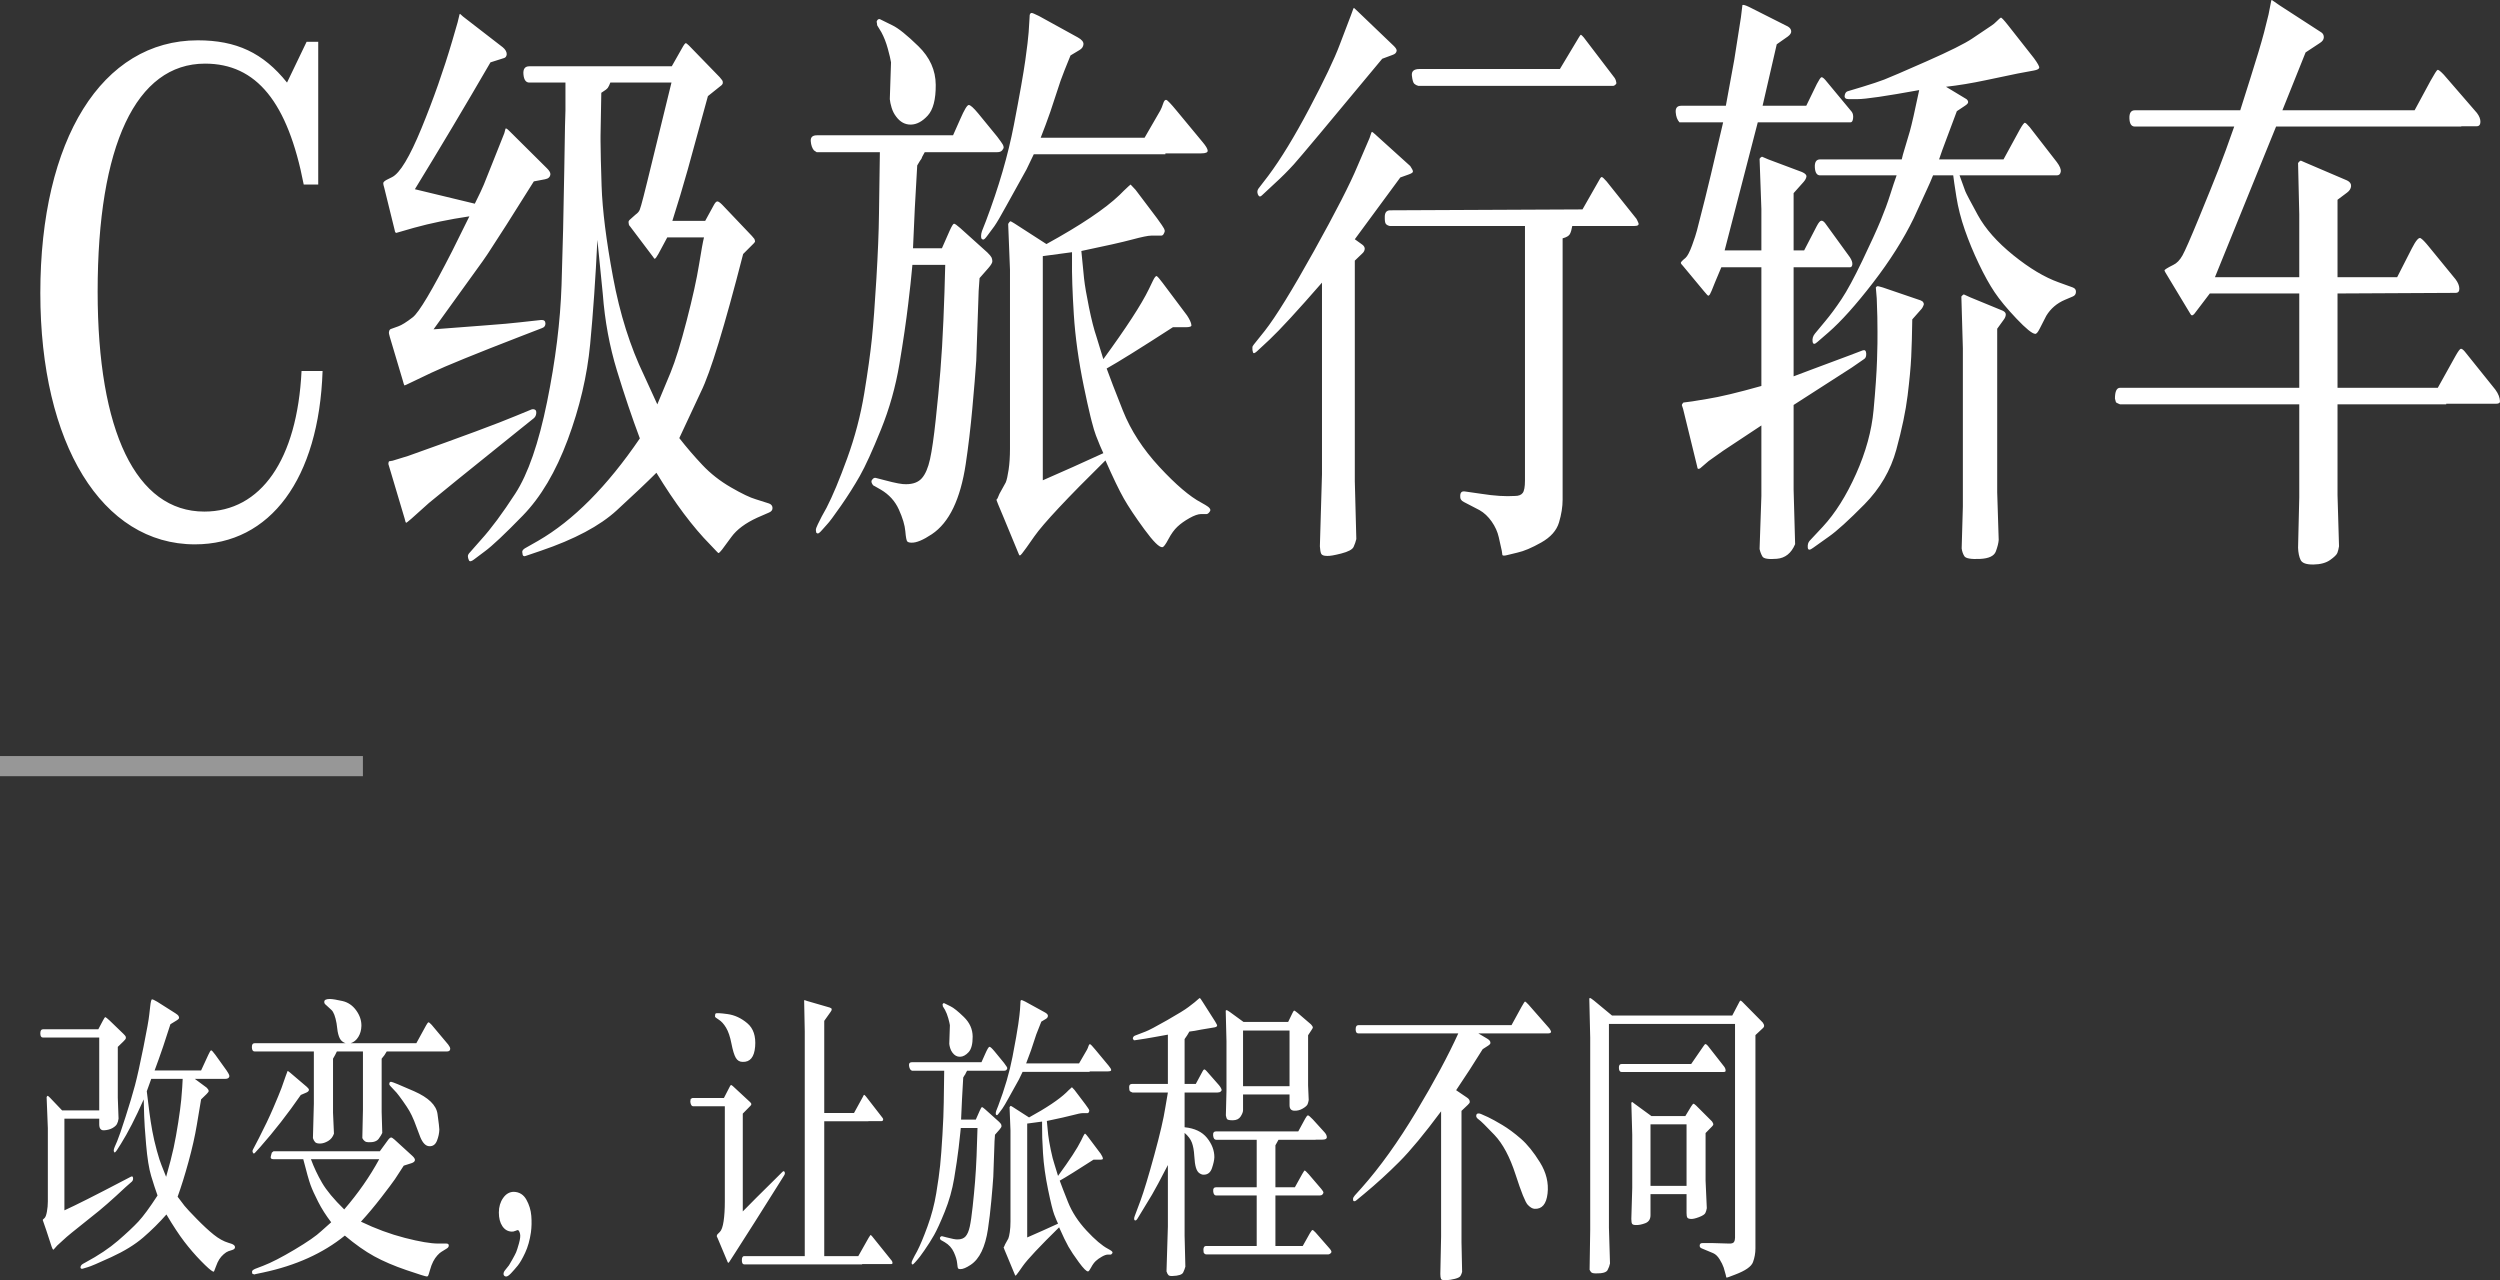
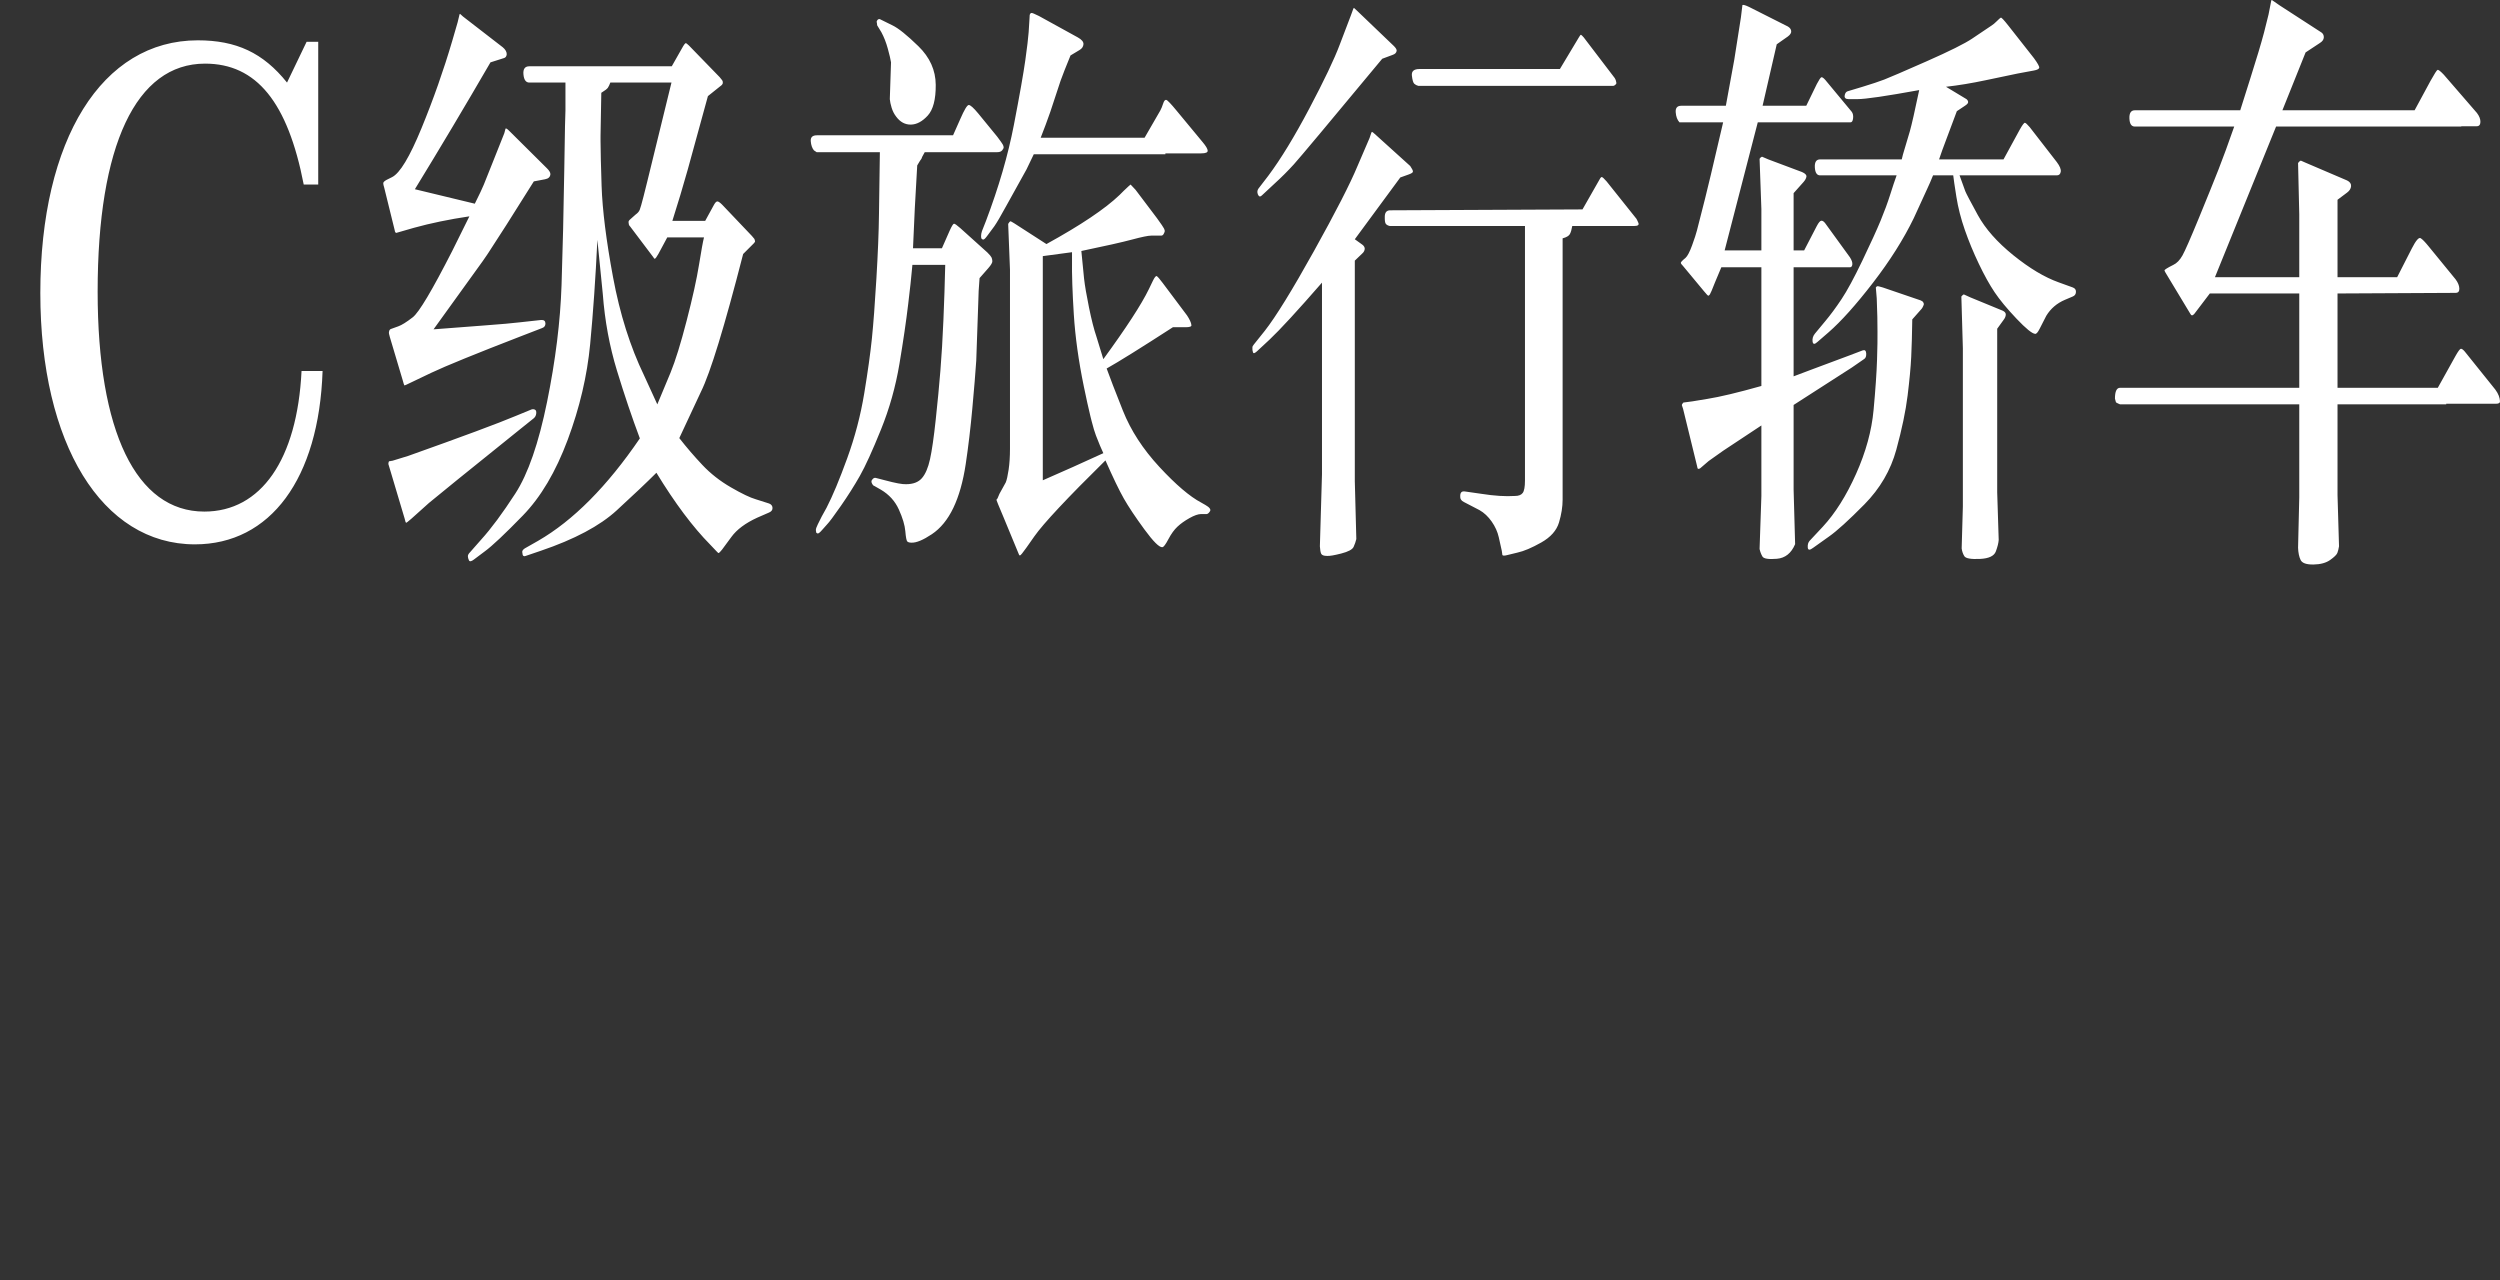
<svg xmlns="http://www.w3.org/2000/svg" width="248px" height="127px" viewBox="0 0 248 127" version="1.1">
  <rect x="0" y="0" width="248" height="127" fill="#333333" stroke="none" />
  <title>C-Class-Estate-Banner1-Copy</title>
  <g id="设计模板" stroke="none" stroke-width="1" fill="none" fill-rule="evenodd">
    <g id="pc" transform="translate(-462, -3618)">
      <g id="编辑版" transform="translate(462, 1006)">
        <g id="C-Class-Estate-Banner1-Copy" transform="translate(0, 2612)">
-           <rect id="Rectangle备份" fill="#979797" x="0" y="75" width="36" height="2" />
          <path d="M19.332,54 C26.817,54 31.64,47.497 32,36.803 L29.913,36.803 C29.481,45.618 25.882,50.749 20.267,50.749 C13.501,50.749 9.686,42.801 9.686,28.928 C9.686,14.405 13.501,6.312 20.339,6.312 C25.45,6.312 28.545,10.142 30.129,18.306 L31.568,18.306 L31.568,4.145 L30.416,4.145 L28.473,8.191 C26.098,5.228 23.434,4 19.62,4 C10.118,4 4,13.827 4,29.072 C4,44.029 10.118,54 19.332,54 Z M40.11,38.229 C40.13,38.249 40.359,38.15 40.797,37.931 L40.797,37.931 L42.799,36.974 C44.233,36.297 47.19,35.091 51.672,33.357 L51.672,33.357 L53.763,32.55 C54.002,32.471 54.117,32.311 54.107,32.072 C54.097,31.833 53.952,31.723 53.673,31.743 L53.673,31.743 L51.492,31.982 C50.835,32.062 49.705,32.162 48.102,32.281 C46.498,32.401 44.8,32.53 43.008,32.67 L43.008,32.67 L47.878,25.915 C47.983,25.768 48.121,25.569 48.29,25.317 L48.469,25.048 C49.325,23.758 50.821,21.406 52.956,17.994 L52.956,17.994 L54.062,17.785 C54.4,17.725 54.58,17.555 54.6,17.276 C54.6,17.117 54.49,16.928 54.271,16.709 L54.271,16.709 L50.507,12.972 C50.307,12.773 50.188,12.703 50.148,12.763 L50.148,12.763 L50.029,13.211 L48.863,16.141 C48.425,17.237 48.136,17.959 47.997,18.308 C47.858,18.656 47.559,19.289 47.101,20.206 L47.101,20.206 L41.156,18.771 C43.645,14.706 46.145,10.511 48.654,6.187 L48.654,6.187 L49.969,5.769 C50.148,5.729 50.248,5.599 50.268,5.38 C50.268,5.141 50.138,4.912 49.879,4.693 L49.879,4.693 L45.936,1.644 L45.637,1.375 C45.597,1.395 45.577,1.425 45.577,1.465 L45.577,1.465 L45.398,2.212 L44.86,4.065 C44.004,6.974 42.988,9.859 41.813,12.718 C40.638,15.578 39.662,17.197 38.885,17.575 L38.885,17.575 L38.347,17.844 C38.128,17.964 38.019,18.074 38.019,18.173 C38.019,18.273 38.048,18.412 38.108,18.592 L38.108,18.592 L39.154,22.836 C39.174,22.995 39.224,23.085 39.303,23.105 L39.303,23.105 L39.721,22.985 L41.066,22.597 C42.719,22.139 44.551,21.76 46.563,21.461 L46.563,21.461 L44.86,24.898 C42.868,28.804 41.564,30.996 40.946,31.474 C40.329,31.953 39.851,32.251 39.512,32.371 L39.512,32.371 L38.765,32.64 C38.666,32.68 38.606,32.779 38.586,32.939 C38.566,33.019 38.596,33.188 38.676,33.447 L38.676,33.447 L39.931,37.662 C40.03,38.02 40.09,38.21 40.11,38.229 Z M46.518,55.581 C46.588,55.73 46.752,55.705 47.011,55.506 L47.011,55.506 L48.087,54.699 C48.824,54.161 50.083,52.975 51.866,51.142 C53.649,49.309 55.132,46.803 56.317,43.625 C57.502,40.446 58.244,37.288 58.543,34.149 C58.842,31.011 59.081,27.559 59.26,23.793 L59.26,23.793 L59.798,29.173 C59.997,31.823 60.465,34.354 61.202,36.765 C61.939,39.176 62.696,41.418 63.473,43.49 C60.226,48.253 56.86,51.64 53.375,53.653 L53.375,53.653 L52.06,54.4 C51.881,54.52 51.796,54.639 51.806,54.759 C51.816,54.878 51.831,54.973 51.851,55.043 C51.871,55.112 51.901,55.147 51.941,55.147 C52,55.187 52.07,55.187 52.15,55.147 L52.15,55.147 L53.644,54.639 C56.99,53.503 59.499,52.168 61.172,50.634 C62.845,49.099 64.16,47.854 65.116,46.898 C66.948,49.907 68.731,52.288 70.464,54.041 L70.464,54.041 L71.031,54.639 C71.171,54.799 71.26,54.873 71.3,54.863 C71.34,54.853 71.449,54.739 71.629,54.52 L71.629,54.52 L72.555,53.264 C73.093,52.527 73.949,51.889 75.124,51.351 L75.124,51.351 L76.289,50.843 C76.528,50.743 76.643,50.589 76.633,50.38 C76.623,50.171 76.508,50.026 76.289,49.946 L76.289,49.946 L74.975,49.528 C74.417,49.368 73.595,48.975 72.51,48.347 C71.425,47.72 70.478,46.977 69.672,46.12 C68.865,45.264 68.103,44.377 67.386,43.46 L67.386,43.46 L69.537,38.857 C70.473,36.964 71.868,32.411 73.72,25.197 L73.72,25.197 L74.766,24.151 C74.865,24.052 74.91,23.977 74.9,23.927 C74.89,23.877 74.88,23.832 74.87,23.793 C74.86,23.753 74.845,23.718 74.825,23.688 C74.805,23.658 74.726,23.563 74.586,23.404 L74.586,23.404 L71.629,20.295 C71.41,20.076 71.25,19.972 71.151,19.982 C71.051,19.991 70.942,20.106 70.822,20.325 L70.822,20.325 L69.956,21.909 L66.699,21.909 C67.257,20.156 67.765,18.462 68.223,16.828 C68.681,15.194 69.348,12.763 70.225,9.535 L70.225,9.535 L71.42,8.578 C71.599,8.459 71.693,8.344 71.703,8.235 C71.713,8.125 71.693,8.035 71.644,7.966 C71.594,7.896 71.509,7.791 71.39,7.652 L71.39,7.652 L68.342,4.513 C68.163,4.334 68.049,4.259 67.999,4.289 C67.949,4.319 67.874,4.414 67.775,4.573 L67.775,4.573 L66.639,6.576 L52.508,6.576 C52.07,6.576 51.876,6.845 51.926,7.383 C51.975,7.921 52.17,8.19 52.508,8.19 L52.508,8.19 L56.093,8.19 L56.093,10.94 C56.073,11 56.034,13.007 55.974,16.963 C55.914,20.918 55.824,24.694 55.705,28.291 C55.585,31.888 55.107,35.744 54.271,39.858 C53.434,43.973 52.384,47.007 51.119,48.96 C49.854,50.913 48.724,52.437 47.728,53.533 L47.728,53.533 L46.623,54.789 C46.483,54.928 46.414,55.058 46.414,55.177 C46.414,55.297 46.448,55.431 46.518,55.581 Z M65.205,40.113 L63.891,37.243 C62.517,34.394 61.491,31.145 60.814,27.499 C60.136,23.852 59.758,20.833 59.678,18.442 C59.612,16.45 59.577,14.958 59.573,13.969 L59.573,13.6 L59.573,13.6 L59.574,13.436 C59.584,12.489 59.609,11.079 59.649,9.206 C60.007,8.987 60.226,8.818 60.306,8.698 C60.385,8.578 60.465,8.409 60.545,8.19 L60.545,8.19 L66.61,8.19 L64.19,18.084 L63.831,19.518 C63.652,20.216 63.527,20.649 63.458,20.818 C63.388,20.988 63.254,21.142 63.054,21.282 L63.054,21.282 L62.517,21.76 C62.397,21.86 62.342,21.954 62.352,22.044 C62.362,22.134 62.372,22.208 62.382,22.268 C62.392,22.328 62.437,22.398 62.517,22.477 L62.517,22.477 L64.817,25.526 C64.857,25.626 64.907,25.671 64.966,25.661 C65.026,25.651 65.146,25.486 65.325,25.167 L65.325,25.167 L66.191,23.553 L69.836,23.553 C69.737,23.932 69.572,24.834 69.343,26.258 C69.114,27.683 68.706,29.531 68.118,31.803 C67.531,34.075 66.998,35.793 66.52,36.959 C66.042,38.125 65.604,39.176 65.205,40.113 L65.205,40.113 Z M40.274,51.859 C40.304,51.879 40.488,51.74 40.827,51.441 L40.827,51.441 L42.56,49.887 C43.317,49.249 46.334,46.808 51.612,42.564 L51.612,42.564 L52.956,41.487 C53.096,41.368 53.175,41.208 53.195,41.009 C53.215,40.81 53.17,40.685 53.061,40.636 C52.951,40.586 52.837,40.581 52.717,40.621 L52.717,40.621 L51.194,41.248 C49.441,41.986 45.876,43.311 40.498,45.224 L40.498,45.224 L38.945,45.702 L38.586,45.762 C38.546,45.841 38.526,45.931 38.526,46.031 L38.526,46.031 L38.795,46.927 L40.14,51.441 C40.199,51.7 40.244,51.839 40.274,51.859 Z M97.531,23.763 C97.611,23.783 97.75,23.653 97.949,23.374 L97.949,23.374 L98.636,22.447 C98.875,22.109 99.284,21.411 99.861,20.355 L99.861,20.355 L101.833,16.798 C102.052,16.36 102.291,15.862 102.55,15.304 L102.55,15.304 L115.606,15.304 L115.606,15.214 L119.161,15.214 C119.599,15.214 119.813,15.124 119.803,14.945 C119.793,14.766 119.629,14.487 119.31,14.108 L119.31,14.108 L116.711,10.97 C116.153,10.292 115.815,9.938 115.695,9.909 C115.576,9.879 115.471,10.003 115.382,10.282 C115.292,10.561 115.197,10.79 115.098,10.97 L115.098,10.97 L113.544,13.66 L103.237,13.66 C103.576,12.803 103.894,11.946 104.193,11.089 L104.193,11.089 L105.209,8.011 C105.408,7.453 105.737,6.616 106.195,5.5 L106.195,5.5 L107.091,4.962 C107.33,4.822 107.46,4.633 107.479,4.394 C107.499,4.155 107.31,3.926 106.912,3.706 L106.912,3.706 L103.058,1.584 C102.62,1.365 102.371,1.265 102.311,1.285 C102.251,1.305 102.206,1.34 102.176,1.39 C102.147,1.44 102.132,1.564 102.132,1.764 L102.132,1.764 L102.042,3.198 C102.002,3.756 101.893,4.678 101.713,5.963 C101.534,7.248 101.156,9.39 100.578,12.389 C100.001,15.388 99.074,18.572 97.8,21.939 L97.8,21.939 L97.411,22.926 C97.352,23.105 97.322,23.269 97.322,23.419 C97.322,23.568 97.347,23.663 97.396,23.703 C97.446,23.743 97.491,23.763 97.531,23.763 Z M90.361,12.36 C90.938,12.35 91.496,12.051 92.034,11.463 C92.571,10.875 92.835,9.859 92.825,8.414 C92.815,6.969 92.243,5.694 91.108,4.588 C89.972,3.482 89.111,2.79 88.523,2.511 C87.936,2.232 87.582,2.057 87.463,1.988 C87.343,1.918 87.254,1.883 87.194,1.883 C87.094,1.923 87.03,1.978 87,2.047 C86.97,2.117 86.955,2.162 86.955,2.182 C86.955,2.202 86.965,2.222 86.985,2.242 L86.985,2.242 L87.015,2.511 L87.433,3.198 C87.692,3.676 87.906,4.224 88.075,4.842 C88.244,5.46 88.349,5.908 88.389,6.187 L88.389,6.187 L88.269,9.834 C88.289,10.073 88.349,10.357 88.449,10.686 C88.548,11.015 88.698,11.308 88.897,11.567 C89.295,12.105 89.783,12.37 90.361,12.36 Z M90.42,53.832 C90.898,53.852 91.571,53.573 92.437,52.995 C93.303,52.417 94.015,51.545 94.573,50.38 C95.131,49.214 95.539,47.769 95.798,46.046 C96.057,44.322 96.276,42.479 96.455,40.516 C96.635,38.553 96.764,36.974 96.844,35.778 L96.844,35.778 L97.053,29.771 C97.053,29.292 97.093,28.565 97.172,27.589 L97.172,27.589 L98.039,26.602 C98.318,26.283 98.452,26.049 98.442,25.9 C98.432,25.75 98.402,25.626 98.352,25.526 C98.303,25.427 98.168,25.267 97.949,25.048 L97.949,25.048 L95.26,22.627 C94.922,22.328 94.713,22.183 94.633,22.193 C94.553,22.203 94.414,22.428 94.215,22.866 L94.215,22.866 L93.438,24.629 L90.57,24.629 L90.749,20.654 C90.769,20.176 90.849,18.761 90.988,16.41 L90.988,16.41 L91.257,15.961 L91.406,15.752 C91.406,15.732 91.431,15.667 91.481,15.558 C91.531,15.448 91.615,15.294 91.735,15.095 L91.735,15.095 L98.935,15.095 C99.154,15.095 99.313,15.035 99.413,14.915 C99.513,14.796 99.562,14.696 99.562,14.616 C99.562,14.537 99.533,14.442 99.473,14.332 C99.413,14.223 99.234,13.969 98.935,13.57 L98.935,13.57 L97.053,11.269 C96.575,10.691 96.256,10.407 96.097,10.416 C95.937,10.427 95.659,10.89 95.26,11.807 L95.26,11.807 L94.543,13.421 L81.039,13.421 C80.601,13.421 80.397,13.615 80.427,14.004 C80.457,14.392 80.561,14.696 80.741,14.915 L80.741,14.915 L81.01,15.095 L87.283,15.095 L87.194,21.282 C87.174,22.995 87.089,25.108 86.94,27.618 C86.791,30.129 86.641,32.117 86.492,33.582 C86.342,35.046 86.088,36.864 85.73,39.036 C85.371,41.208 84.809,43.351 84.042,45.463 C83.275,47.575 82.593,49.209 81.996,50.365 L81.996,50.365 L81.517,51.232 L81.129,52.009 C80.99,52.288 80.925,52.482 80.935,52.592 C80.945,52.701 80.955,52.776 80.965,52.816 C80.975,52.856 81.02,52.891 81.099,52.92 C81.179,52.95 81.338,52.826 81.577,52.547 L81.577,52.547 L82.055,52.009 C82.254,51.81 82.708,51.202 83.415,50.185 C84.122,49.169 84.749,48.178 85.297,47.211 C85.844,46.245 86.542,44.716 87.388,42.623 C88.235,40.531 88.847,38.354 89.225,36.092 C89.604,33.831 89.893,31.858 90.092,30.174 C90.291,28.49 90.401,27.499 90.42,27.2 C90.44,26.901 90.47,26.592 90.51,26.273 L90.51,26.273 L93.767,26.273 C93.727,28.047 93.667,29.87 93.587,31.743 C93.508,33.616 93.408,35.29 93.288,36.765 C93.169,38.239 93.015,39.858 92.825,41.622 C92.636,43.385 92.447,44.696 92.258,45.553 C92.069,46.409 91.8,47.037 91.451,47.436 C91.103,47.834 90.58,48.033 89.883,48.033 C89.524,48.053 88.827,47.924 87.791,47.645 L87.791,47.645 L86.865,47.406 C86.766,47.386 86.671,47.421 86.581,47.51 C86.492,47.6 86.447,47.685 86.447,47.764 C86.447,47.844 86.477,47.934 86.537,48.033 C86.596,48.133 86.666,48.193 86.746,48.213 L86.746,48.213 L87.373,48.571 C88.19,49.05 88.787,49.707 89.166,50.544 C89.544,51.381 89.758,52.098 89.808,52.696 C89.858,53.294 89.923,53.633 90.002,53.713 C90.082,53.792 90.221,53.832 90.42,53.832 Z M101.176,55.103 C101.235,55.112 101.455,54.848 101.833,54.31 L101.833,54.31 L102.61,53.204 C103.506,51.929 105.856,49.418 109.66,45.672 C110.417,47.386 111.025,48.646 111.483,49.453 C111.941,50.26 112.618,51.276 113.514,52.502 C114.411,53.727 115.008,54.32 115.307,54.28 C115.426,54.28 115.626,54.016 115.904,53.488 C116.183,52.96 116.482,52.547 116.801,52.248 C117.119,51.949 117.518,51.665 117.996,51.396 C118.474,51.127 118.862,50.993 119.161,50.993 L119.161,50.993 L119.699,50.993 C119.798,50.993 119.908,50.903 120.027,50.724 C120.147,50.544 119.997,50.335 119.579,50.096 L119.579,50.096 L119.161,49.857 C118.026,49.259 116.641,48.078 115.008,46.315 C113.375,44.551 112.17,42.693 111.393,40.74 C110.616,38.787 110.079,37.393 109.78,36.556 C110.955,35.898 113.146,34.533 116.352,32.461 L116.352,32.461 L117.607,32.461 C118.006,32.461 118.2,32.396 118.19,32.266 C118.18,32.137 118.135,31.987 118.055,31.818 C117.976,31.649 117.876,31.474 117.757,31.295 L117.757,31.295 L115.337,28.067 C115.038,27.668 114.844,27.444 114.754,27.394 C114.665,27.344 114.53,27.509 114.351,27.887 L114.351,27.887 L113.962,28.694 C113.226,30.209 111.722,32.52 109.451,35.629 L109.451,35.629 L108.764,33.387 C108.525,32.69 108.281,31.733 108.032,30.518 C107.783,29.302 107.619,28.341 107.539,27.633 C107.46,26.926 107.37,26.014 107.27,24.898 C109.66,24.4 111.338,24.022 112.304,23.763 C113.27,23.504 113.903,23.374 114.201,23.374 L114.201,23.374 L115.187,23.374 C115.287,23.374 115.367,23.324 115.426,23.225 C115.486,23.125 115.526,23.025 115.546,22.926 C115.546,22.866 115.521,22.781 115.471,22.672 C115.421,22.562 115.187,22.218 114.769,21.64 L114.769,21.64 L112.648,18.831 L112.17,18.323 L112.17,18.323 L112.155,18.307 C112.145,18.298 111.921,18.502 111.483,18.92 L111.483,18.92 L111.064,19.339 C109.63,20.714 107.211,22.338 103.805,24.211 L103.805,24.211 L100.608,22.149 C100.389,22.009 100.259,21.944 100.22,21.954 C100.18,21.964 100.11,22.049 100.011,22.208 L100.011,22.208 L100.19,26.752 L100.19,44.506 C100.19,45.303 100.145,46.001 100.055,46.599 C99.966,47.196 99.871,47.615 99.772,47.854 L99.772,47.854 L99.144,48.99 C99.005,49.368 98.905,49.558 98.845,49.558 C98.825,49.578 99.074,50.195 99.592,51.411 L99.592,51.411 L101.026,54.878 C101.066,55.018 101.116,55.092 101.176,55.103 Z M103.446,47.645 L103.446,25.407 L106.344,25.018 L106.344,25.855 C106.324,27.21 106.384,28.993 106.523,31.205 C106.663,33.417 106.991,35.783 107.509,38.304 C107.756,39.505 107.977,40.504 108.171,41.302 L108.285,41.757 C108.451,42.403 108.595,42.886 108.719,43.206 C109.008,43.953 109.252,44.536 109.451,44.955 C107.42,45.891 105.418,46.788 103.446,47.645 L103.446,47.645 Z M124.867,19.429 C124.947,19.528 125.056,19.508 125.196,19.369 L125.196,19.369 L126.48,18.173 C127.138,17.575 127.76,16.953 128.348,16.305 C128.935,15.657 131.858,12.165 137.116,5.829 L137.116,5.829 L138.162,5.44 C138.401,5.36 138.53,5.221 138.55,5.022 C138.55,4.902 138.46,4.753 138.281,4.573 L138.281,4.573 L134.786,1.225 L134.308,0.777 C134.288,0.797 134.268,0.827 134.248,0.867 L134.248,0.867 L134.009,1.524 L132.904,4.424 C132.366,5.858 131.36,7.971 129.886,10.76 C128.412,13.55 127.058,15.772 125.823,17.426 L125.823,17.426 L124.837,18.711 C124.757,18.831 124.723,18.955 124.733,19.085 C124.743,19.214 124.787,19.329 124.867,19.429 Z M160.031,8.519 C160.09,8.519 160.16,8.484 160.24,8.414 C160.319,8.344 160.354,8.28 160.344,8.22 C160.334,8.16 160.319,8.09 160.3,8.011 C160.28,7.931 160.24,7.841 160.18,7.742 L160.18,7.742 L157.103,3.706 C156.963,3.547 156.874,3.462 156.834,3.452 C156.794,3.442 156.724,3.527 156.625,3.706 L156.625,3.706 L154.743,6.845 L140.821,6.845 C140.263,6.845 140.009,7.064 140.059,7.502 C140.109,7.941 140.188,8.21 140.298,8.309 C140.407,8.409 140.542,8.479 140.701,8.519 L140.701,8.519 L160.031,8.519 Z M131.649,55.147 C131.888,55.167 132.356,55.087 133.053,54.908 C133.75,54.729 134.158,54.51 134.278,54.251 C134.397,53.991 134.487,53.732 134.547,53.473 L134.547,53.473 L134.397,47.734 L134.397,25.855 L135.144,25.138 C135.284,25.018 135.363,24.869 135.383,24.689 C135.383,24.53 135.304,24.39 135.144,24.271 L135.144,24.271 L134.397,23.733 L138.909,17.605 L139.745,17.306 C140.024,17.207 140.163,17.112 140.163,17.022 C140.163,16.933 140.129,16.838 140.059,16.738 C139.989,16.639 139.934,16.549 139.894,16.469 L139.894,16.469 L136.489,13.391 C136.25,13.172 136.12,13.067 136.1,13.077 C136.08,13.087 136.06,13.112 136.041,13.152 L136.041,13.152 L135.861,13.69 L134.666,16.469 C133.949,18.203 132.51,21.013 130.349,24.898 C128.188,28.784 126.56,31.424 125.465,32.819 L125.465,32.819 L124.389,34.164 C124.289,34.284 124.24,34.379 124.24,34.448 L124.24,34.448 L124.24,34.658 C124.24,34.727 124.26,34.827 124.299,34.956 C124.339,35.086 124.469,35.051 124.688,34.852 L124.688,34.852 L125.943,33.686 C126.978,32.71 128.711,30.827 131.141,28.037 L131.141,28.037 L131.141,47.047 L130.932,54.191 C130.952,54.549 130.997,54.799 131.066,54.938 C131.136,55.077 131.33,55.147 131.649,55.147 Z M149.036,55.058 C149.076,55.137 149.246,55.137 149.544,55.058 L149.544,55.058 L150.53,54.818 C151.168,54.679 151.954,54.345 152.89,53.817 C153.826,53.289 154.414,52.627 154.653,51.829 C154.892,51.032 155.012,50.275 155.012,49.558 L155.012,49.558 L155.012,23.643 C155.39,23.543 155.629,23.404 155.729,23.225 C155.828,23.045 155.908,22.776 155.968,22.418 L155.968,22.418 L162.122,22.418 C162.48,22.418 162.615,22.313 162.525,22.104 C162.436,21.895 162.371,21.76 162.331,21.7 L162.331,21.7 L159.373,17.994 C159.114,17.695 158.95,17.55 158.88,17.56 C158.811,17.57 158.706,17.715 158.567,17.994 L158.567,17.994 L156.983,20.774 L137.863,20.863 C137.544,20.883 137.38,21.087 137.37,21.476 C137.36,21.865 137.395,22.109 137.475,22.208 C137.554,22.308 137.684,22.378 137.863,22.418 L137.863,22.418 L151.277,22.418 L151.277,47.675 C151.277,48.292 151.202,48.701 151.053,48.9 C150.904,49.099 150.65,49.199 150.291,49.199 C149.335,49.259 148.23,49.189 146.975,48.99 L146.975,48.99 L145.302,48.751 C145.003,48.711 144.854,48.86 144.854,49.199 C144.834,49.478 144.953,49.677 145.212,49.797 L145.212,49.797 L146.766,50.604 C147.224,50.863 147.627,51.242 147.976,51.74 C148.324,52.238 148.558,52.756 148.678,53.294 L148.678,53.294 L148.977,54.639 L149.036,55.058 Z M174.834,55.207 C174.964,55.426 175.442,55.501 176.268,55.431 C177.095,55.361 177.697,54.878 178.076,53.982 L178.076,53.982 L177.926,48.571 L177.926,40.172 C181.571,37.841 183.493,36.605 183.692,36.466 L183.692,36.466 L184.947,35.599 C185.086,35.499 185.146,35.315 185.126,35.046 C185.106,34.777 184.987,34.682 184.768,34.762 L184.768,34.762 L183.513,35.24 L179.749,36.645 C179.33,36.805 178.723,37.034 177.926,37.333 L177.926,37.333 L177.926,26.513 L183.513,26.513 C183.652,26.513 183.732,26.418 183.752,26.229 C183.772,26.039 183.692,25.805 183.513,25.526 L183.513,25.526 L181.063,22.149 C180.924,21.969 180.794,21.885 180.675,21.895 C180.555,21.904 180.406,22.079 180.227,22.418 L180.227,22.418 L178.972,24.839 L177.926,24.839 L177.926,19.16 L178.912,18.054 C179.071,17.874 179.166,17.7 179.196,17.531 C179.226,17.361 179.081,17.207 178.763,17.067 L178.763,17.067 L175.417,15.812 L174.789,15.543 C174.69,15.583 174.61,15.652 174.55,15.752 L174.55,15.752 L174.729,20.744 L174.729,24.839 L171.085,24.839 L174.371,12.135 L183.573,12.135 C183.712,12.135 183.797,12.001 183.827,11.732 C183.856,11.463 183.812,11.249 183.692,11.089 L183.692,11.089 L181.063,7.921 C180.884,7.722 180.754,7.637 180.675,7.667 C180.595,7.697 180.446,7.921 180.227,8.339 L180.227,8.339 L179.181,10.491 L174.849,10.491 L176.253,4.394 L177.359,3.617 C177.598,3.437 177.707,3.258 177.687,3.079 C177.667,2.899 177.558,2.75 177.359,2.63 L177.359,2.63 L173.505,0.687 C173.126,0.508 172.907,0.448 172.847,0.508 L172.847,0.508 L172.698,1.734 L172.041,5.918 L171.204,10.491 L166.783,10.491 C166.384,10.491 166.2,10.706 166.23,11.134 C166.26,11.562 166.384,11.896 166.603,12.135 L166.603,12.135 L170.935,12.135 C169.92,16.499 169.322,19.02 169.143,19.698 L169.143,19.698 L168.336,22.866 C168.256,23.185 168.097,23.673 167.858,24.331 C167.619,24.988 167.4,25.407 167.201,25.586 C166.882,25.845 166.728,26.009 166.738,26.079 C166.748,26.149 166.822,26.253 166.962,26.393 L166.962,26.393 L169.023,28.874 C169.282,29.193 169.432,29.347 169.471,29.337 C169.511,29.327 169.561,29.282 169.621,29.203 C169.681,29.123 169.85,28.724 170.129,28.007 L170.129,28.007 L170.756,26.513 L174.729,26.513 L174.729,38.289 C172.399,38.947 170.607,39.375 169.352,39.574 L169.352,39.574 L167.888,39.814 L166.992,39.933 C166.892,40.033 166.842,40.122 166.842,40.202 L166.842,40.202 L166.962,40.561 L168.336,46.18 L168.396,46.449 C168.416,46.489 168.446,46.509 168.485,46.509 C168.505,46.529 168.565,46.509 168.665,46.449 L168.665,46.449 L169.501,45.732 L170.935,44.716 C172.987,43.361 174.251,42.524 174.729,42.205 L174.729,42.205 L174.729,49.199 L174.55,54.46 C174.61,54.739 174.705,54.988 174.834,55.207 Z M179.808,33.88 C179.848,34.169 180.008,34.184 180.286,33.925 L180.286,33.925 L181.392,32.969 C182.647,31.873 184.115,30.234 185.798,28.052 C187.481,25.87 188.831,23.733 189.847,21.64 L189.847,21.64 L191.161,18.771 C191.36,18.353 191.559,17.894 191.759,17.396 L191.759,17.396 L193.76,17.396 C193.8,17.755 193.905,18.467 194.074,19.533 C194.243,20.599 194.522,21.69 194.91,22.806 C195.299,23.922 195.762,25.043 196.3,26.169 C196.837,27.295 197.36,28.236 197.868,28.993 C198.376,29.751 199.098,30.622 200.034,31.609 C200.97,32.595 201.588,33.098 201.886,33.118 C202.006,33.138 202.155,32.969 202.335,32.61 L202.335,32.61 L202.992,31.325 C203.43,30.607 204.047,30.079 204.844,29.741 L204.844,29.741 L205.621,29.412 C205.82,29.332 205.925,29.183 205.935,28.964 C205.945,28.744 205.84,28.595 205.621,28.515 L205.621,28.515 L204.217,28.007 C202.823,27.509 201.324,26.612 199.72,25.317 C198.117,24.022 196.942,22.692 196.195,21.327 C195.448,19.962 195.035,19.175 194.955,18.965 C194.876,18.756 194.686,18.233 194.388,17.396 L194.388,17.396 L204.037,17.396 C204.257,17.396 204.386,17.276 204.426,17.037 C204.466,16.798 204.336,16.479 204.037,16.081 L204.037,16.081 L201.349,12.614 C201.11,12.335 200.95,12.19 200.871,12.18 C200.791,12.17 200.622,12.394 200.363,12.853 L200.363,12.853 L198.749,15.812 L192.356,15.812 C192.555,15.214 192.779,14.591 193.028,13.944 C193.277,13.296 193.641,12.325 194.119,11.029 L194.119,11.029 L194.925,10.491 C195.145,10.352 195.249,10.227 195.239,10.118 C195.229,10.008 195.174,9.914 195.075,9.834 L195.075,9.834 L193.043,8.608 C194.278,8.469 195.578,8.255 196.942,7.966 C198.306,7.677 199.377,7.453 200.154,7.293 L200.154,7.293 L201.767,6.994 C202.086,6.935 202.26,6.845 202.29,6.725 C202.32,6.606 202.145,6.287 201.767,5.769 L201.767,5.769 L199.228,2.541 C198.789,1.983 198.54,1.719 198.481,1.749 C198.421,1.778 198.291,1.893 198.092,2.092 C197.893,2.292 197.714,2.441 197.554,2.541 L197.554,2.541 L195.642,3.826 C194.905,4.324 193.397,5.076 191.116,6.083 C188.836,7.089 187.437,7.692 186.919,7.891 C186.401,8.09 185.684,8.329 184.768,8.608 L184.768,8.608 L183.274,9.057 C183.115,9.116 183.02,9.261 182.99,9.49 C182.96,9.719 183.095,9.834 183.393,9.834 L183.393,9.834 L184.26,9.834 C185.056,9.834 187.098,9.535 190.384,8.937 C189.946,11.029 189.637,12.389 189.458,13.017 C189.279,13.645 189.115,14.198 188.965,14.676 C188.816,15.154 188.711,15.533 188.652,15.812 L188.652,15.812 L180.555,15.812 C180.177,15.812 180.003,16.076 180.032,16.604 C180.062,17.132 180.237,17.396 180.555,17.396 L180.555,17.396 L188.144,17.396 C187.964,17.894 187.75,18.537 187.501,19.324 C187.252,20.111 186.939,20.963 186.56,21.88 C186.182,22.796 185.579,24.116 184.753,25.84 C183.926,27.564 183.234,28.844 182.676,29.681 C182.119,30.518 181.581,31.245 181.063,31.863 L181.063,31.863 L180.047,33.088 C179.848,33.327 179.769,33.591 179.808,33.88 Z M179.33,54.31 C179.35,54.589 179.53,54.599 179.868,54.34 L179.868,54.34 L181.422,53.234 C182.218,52.676 183.393,51.61 184.947,50.036 C186.5,48.462 187.556,46.653 188.114,44.611 C188.671,42.568 189.045,40.78 189.234,39.246 C189.423,37.711 189.543,36.431 189.593,35.405 C189.642,34.379 189.677,33.138 189.697,31.684 L189.697,31.684 L190.623,30.637 C190.663,30.598 190.713,30.513 190.773,30.383 C190.832,30.254 190.857,30.174 190.847,30.144 C190.837,30.114 190.818,30.064 190.788,29.995 C190.758,29.925 190.673,29.86 190.534,29.8 L190.534,29.8 L186.769,28.515 C186.451,28.416 186.266,28.376 186.217,28.396 C186.167,28.416 186.122,28.455 186.082,28.515 L186.082,28.515 L186.172,29.591 L186.232,31.444 C186.232,31.823 186.237,32.311 186.247,32.909 C186.256,33.507 186.242,34.438 186.202,35.704 C186.162,36.969 186.047,38.628 185.858,40.68 C185.669,42.733 185.091,44.84 184.125,47.002 C183.159,49.164 182.059,50.913 180.824,52.248 L180.824,52.248 L179.51,53.653 C179.37,53.812 179.31,54.031 179.33,54.31 Z M194.866,55.177 C195.005,55.396 195.518,55.486 196.404,55.446 C197.291,55.406 197.818,55.157 197.988,54.699 C198.157,54.241 198.252,53.862 198.271,53.563 L198.271,53.563 L198.122,48.84 L198.122,32.61 L198.749,31.743 C198.889,31.564 198.964,31.39 198.974,31.22 C198.984,31.051 198.879,30.916 198.66,30.817 L198.66,30.817 L195.463,29.502 L194.806,29.203 C194.726,29.242 194.647,29.312 194.567,29.412 L194.567,29.412 L194.716,34.553 L194.716,50.245 L194.597,54.4 C194.637,54.699 194.726,54.958 194.866,55.177 Z M229.492,56 C230.189,55.989 230.741,55.84 231.15,55.551 C231.558,55.262 231.797,55.028 231.867,54.848 C231.936,54.669 231.991,54.45 232.031,54.191 L232.031,54.191 L231.882,49.109 L231.882,40.113 L242.667,40.113 L242.667,40.053 L247.596,40.053 C247.875,40.053 248.009,39.968 247.999,39.799 C247.99,39.629 247.95,39.45 247.88,39.261 C247.81,39.071 247.696,38.867 247.536,38.648 L247.536,38.648 L244.489,34.852 C244.33,34.673 244.205,34.588 244.116,34.598 C244.026,34.608 243.852,34.842 243.593,35.3 L243.593,35.3 L241.83,38.469 L231.882,38.469 L231.882,29.113 L243.593,29.053 C243.852,29.053 243.976,28.909 243.966,28.62 C243.956,28.331 243.832,28.027 243.593,27.708 L243.593,27.708 L240.904,24.42 C240.565,24.002 240.307,23.738 240.127,23.628 C239.948,23.519 239.659,23.852 239.261,24.629 L239.261,24.629 L237.797,27.499 L231.882,27.499 L231.882,19.817 L232.838,19.1 C233.077,18.92 233.206,18.711 233.226,18.472 C233.246,18.233 233.116,18.044 232.838,17.904 L232.838,17.904 L228.715,16.141 L228.237,15.931 C228.137,15.971 228.048,16.051 227.968,16.171 L227.968,16.171 L228.087,21.282 L228.087,27.499 L219.722,27.499 L225.787,12.554 L244.16,12.554 L244.16,12.524 L245.684,12.524 C245.923,12.524 246.048,12.384 246.058,12.105 C246.068,11.827 245.953,11.528 245.714,11.209 L245.714,11.209 L242.428,7.413 C242.089,7.054 241.88,6.895 241.8,6.935 C241.721,6.974 241.492,7.333 241.113,8.011 L241.113,8.011 L239.53,10.94 L226.414,10.94 L228.715,5.201 L230.119,4.274 C230.378,4.115 230.512,3.931 230.522,3.721 C230.532,3.512 230.458,3.348 230.298,3.228 L230.298,3.228 L226.145,0.538 L225.369,-5.68434189e-14 C225.329,0.02 225.309,0.04 225.309,0.06 L225.309,0.06 L225.04,1.435 L224.592,3.228 C224.313,4.284 223.86,5.799 223.233,7.771 C222.605,9.744 222.272,10.8 222.232,10.94 L222.232,10.94 L211.775,10.94 C211.397,10.94 211.218,11.209 211.238,11.747 C211.257,12.285 211.437,12.554 211.775,12.554 L211.775,12.554 L221.634,12.554 C221.037,14.268 220.519,15.682 220.081,16.798 C219.643,17.914 219,19.503 218.154,21.566 C217.307,23.628 216.755,24.888 216.496,25.347 C216.237,25.805 215.938,26.114 215.599,26.273 C215.002,26.572 214.708,26.757 214.718,26.826 C214.728,26.896 214.852,27.12 215.091,27.499 L215.091,27.499 L217.272,31.116 C217.372,31.335 217.511,31.335 217.691,31.116 L217.691,31.116 L219.214,29.113 L228.087,29.113 L228.087,38.469 L210.311,38.469 C209.973,38.469 209.803,38.827 209.803,39.545 L209.803,39.545 L209.893,39.873 C209.893,39.913 209.963,39.963 210.102,40.023 L210.102,40.023 L210.311,40.113 L228.087,40.113 L228.087,49.319 L227.968,54.34 C227.988,54.838 228.072,55.242 228.222,55.551 C228.371,55.86 228.794,56.009 229.492,56 Z" id="C级旅行轿车" fill="#FFFFFF" fill-rule="nonzero" />
-           <path d="M21.105,126.124 C21.166,126.165 21.212,126.157 21.242,126.101 C21.273,126.046 21.336,125.881 21.432,125.608 C21.529,125.335 21.635,125.107 21.752,124.925 C21.869,124.742 22.013,124.575 22.186,124.424 C22.358,124.272 22.515,124.171 22.657,124.12 L22.657,124.12 L23.038,123.998 C23.231,123.938 23.322,123.839 23.312,123.702 C23.302,123.566 23.18,123.457 22.947,123.376 L22.947,123.376 L22.657,123.285 C22.181,123.143 21.694,122.872 21.197,122.473 C20.699,122.073 20.139,121.554 19.515,120.916 C18.891,120.279 18.488,119.846 18.305,119.618 C18.122,119.391 17.894,119.089 17.62,118.715 C17.975,117.733 18.336,116.577 18.701,115.246 C19.066,113.915 19.34,112.7 19.523,111.602 C19.705,110.504 19.847,109.656 19.949,109.059 L19.949,109.059 L20.496,108.527 C20.639,108.386 20.707,108.285 20.702,108.224 C20.697,108.163 20.674,108.105 20.633,108.049 C20.593,107.994 20.547,107.94 20.496,107.89 L20.496,107.89 L19.325,107.024 L22.338,107.024 C22.571,107.024 22.708,106.948 22.749,106.797 C22.759,106.756 22.751,106.698 22.726,106.622 C22.701,106.546 22.617,106.402 22.475,106.189 L22.475,106.189 L21.364,104.641 C21.141,104.337 21.001,104.188 20.945,104.193 C20.89,104.198 20.796,104.347 20.664,104.641 L20.664,104.641 L19.949,106.189 L15.338,106.189 C15.419,105.946 15.556,105.572 15.748,105.066 C15.941,104.56 16.327,103.406 16.905,101.604 L16.905,101.604 L17.499,101.24 C17.681,101.129 17.77,101.037 17.765,100.967 C17.76,100.896 17.739,100.83 17.704,100.769 C17.668,100.708 17.564,100.622 17.392,100.511 L17.392,100.511 L15.596,99.372 C15.322,99.21 15.15,99.132 15.079,99.137 C15.008,99.142 14.947,99.388 14.896,99.873 L14.896,99.873 L14.805,100.663 C14.764,101.098 14.574,102.163 14.234,103.859 C13.894,105.554 13.613,106.822 13.39,107.662 C13.166,108.502 12.857,109.54 12.461,110.774 C12.066,112.009 11.787,112.819 11.624,113.204 L11.624,113.204 L11.381,113.765 C11.32,113.917 11.287,114.029 11.282,114.099 C11.277,114.17 11.295,114.239 11.335,114.304 C11.376,114.37 11.472,114.287 11.624,114.054 L11.624,114.054 L11.99,113.477 C12.69,112.364 13.445,110.891 14.257,109.059 L14.257,109.059 L14.303,110.729 C14.313,111.225 14.376,112.156 14.493,113.523 C14.61,114.889 14.777,115.934 14.995,116.658 C15.213,117.381 15.424,118.027 15.627,118.593 C14.845,119.798 14.211,120.661 13.724,121.182 C13.237,121.703 12.563,122.336 11.7,123.08 C10.838,123.824 9.768,124.54 8.489,125.228 L8.489,125.228 L8.215,125.38 C8.114,125.441 8.048,125.509 8.018,125.585 C7.987,125.661 7.977,125.719 7.987,125.76 C7.997,125.8 8.023,125.831 8.063,125.851 C8.104,125.871 8.155,125.871 8.215,125.851 L8.215,125.851 L8.718,125.699 C8.981,125.628 9.758,125.297 11.046,124.704 C12.334,124.112 13.39,123.462 14.211,122.754 C15.033,122.045 15.799,121.286 16.509,120.476 C17.169,121.59 17.76,122.488 18.282,123.171 C18.805,123.854 19.358,124.494 19.941,125.092 C20.524,125.689 20.912,126.033 21.105,126.124 Z M5.309,123.968 L5.674,123.558 L6.222,123.057 C6.455,122.834 6.76,122.571 7.135,122.268 L7.135,122.268 L9.844,120.097 C10.381,119.651 10.934,119.168 11.503,118.647 C12.071,118.125 12.385,117.834 12.446,117.774 L12.446,117.774 L13.085,117.212 C13.136,117.171 13.171,117.106 13.192,117.015 C13.212,116.923 13.207,116.84 13.177,116.764 C13.146,116.688 13.075,116.68 12.963,116.741 L12.963,116.741 L12.233,117.121 C9.473,118.568 7.526,119.55 6.389,120.066 L6.389,120.066 L6.389,110.972 L9.844,110.972 L9.844,111.534 C9.844,111.949 10.006,112.146 10.331,112.126 C10.655,112.105 10.929,112.032 11.153,111.906 C11.376,111.779 11.525,111.645 11.601,111.503 C11.678,111.362 11.731,111.184 11.761,110.972 L11.761,110.972 L11.685,108.892 L11.685,103.851 L12.233,103.32 C12.395,103.168 12.479,103.057 12.484,102.986 C12.489,102.915 12.482,102.857 12.461,102.811 C12.441,102.766 12.365,102.677 12.233,102.546 L12.233,102.546 L10.879,101.24 C10.635,101.017 10.493,100.903 10.453,100.898 C10.412,100.893 10.331,101.007 10.209,101.24 L10.209,101.24 L9.752,102.105 L4.259,102.105 C4.086,102.105 4,102.242 4,102.515 C4,102.788 4.086,102.925 4.259,102.925 L4.259,102.925 L9.844,102.925 L9.844,110.152 L6.161,110.152 L4.959,108.892 C4.827,108.76 4.748,108.697 4.723,108.702 C4.697,108.707 4.665,108.75 4.624,108.831 L4.624,108.831 L4.746,111.913 L4.746,119.186 C4.746,119.53 4.715,119.866 4.654,120.195 C4.594,120.524 4.517,120.734 4.426,120.825 L4.426,120.825 L4.259,120.977 C4.249,120.997 4.243,121.018 4.243,121.038 L4.243,121.038 L4.594,122.055 L5.126,123.68 C5.187,123.872 5.248,123.968 5.309,123.968 L5.309,123.968 Z M16.479,116.741 L16.022,115.587 C15.901,115.304 15.746,114.821 15.558,114.137 C15.371,113.454 15.221,112.806 15.109,112.194 C14.998,111.582 14.901,110.967 14.82,110.349 C14.739,109.732 14.653,109.034 14.561,108.254 L14.561,108.254 L15.003,107.024 L18.122,107.024 L18.077,107.859 C18.067,108.102 18.034,108.515 17.978,109.097 C17.922,109.679 17.823,110.428 17.681,111.344 C17.539,112.26 17.387,113.097 17.225,113.857 C17.062,114.616 16.814,115.577 16.479,116.741 L16.479,116.741 Z M31.766,113.439 C32.014,113.434 32.275,113.35 32.549,113.189 C32.823,113.027 33.016,112.784 33.128,112.46 L33.128,112.46 L33.036,110.38 L33.036,105.02 C33.178,104.787 33.305,104.55 33.417,104.307 L33.417,104.307 L36.004,104.307 L36.004,110.076 L35.943,112.9 C36.014,113.042 36.098,113.145 36.194,113.211 C36.29,113.277 36.41,113.31 36.552,113.31 C37.049,113.33 37.389,113.214 37.571,112.961 C37.754,112.708 37.871,112.515 37.921,112.384 L37.921,112.384 L37.86,110.319 L37.86,105.02 C38.053,104.808 38.221,104.57 38.363,104.307 L38.363,104.307 L44.328,104.307 C44.541,104.307 44.653,104.221 44.663,104.049 C44.663,103.937 44.597,103.796 44.465,103.624 L44.465,103.624 L42.822,101.665 C42.669,101.503 42.568,101.42 42.517,101.414 C42.466,101.409 42.385,101.508 42.274,101.71 L42.274,101.71 L41.3,103.487 L34.786,103.487 C35.101,103.386 35.354,103.178 35.547,102.864 C35.74,102.551 35.841,102.186 35.852,101.771 C35.862,101.235 35.689,100.721 35.334,100.23 C34.979,99.739 34.528,99.431 33.98,99.304 C33.432,99.178 33.016,99.109 32.732,99.099 C32.357,99.099 32.169,99.19 32.169,99.372 C32.159,99.494 32.209,99.595 32.321,99.676 L32.321,99.676 L32.884,100.192 C33.097,100.395 33.265,100.835 33.386,101.513 L33.386,101.513 L33.493,102.318 C33.564,102.692 33.66,102.963 33.782,103.13 C33.904,103.297 34.071,103.416 34.284,103.487 L34.284,103.487 L25.26,103.487 C25.067,103.487 24.976,103.624 24.986,103.897 C24.996,104.17 25.087,104.307 25.26,104.307 L25.26,104.307 L31.134,104.307 L31.134,109.484 L31.043,112.9 C31.093,113.062 31.164,113.194 31.256,113.295 C31.347,113.396 31.517,113.444 31.766,113.439 Z M25.115,114.388 C25.161,114.459 25.229,114.439 25.321,114.327 L25.321,114.327 L25.792,113.811 C27.213,112.202 28.562,110.471 29.84,108.619 L29.84,108.619 L30.373,108.391 C30.546,108.32 30.637,108.229 30.647,108.118 C30.647,108.037 30.576,107.935 30.434,107.814 L30.434,107.814 L28.775,106.402 C28.623,106.28 28.542,106.225 28.532,106.235 C28.522,106.245 28.461,106.407 28.349,106.721 L28.349,106.721 L27.923,107.935 C27.771,108.34 27.499,108.998 27.109,109.909 C26.718,110.82 26.244,111.817 25.686,112.9 L25.686,112.9 L25.108,114.008 C25.067,114.079 25.047,114.142 25.047,114.198 C25.047,114.254 25.07,114.317 25.115,114.388 Z M42.608,113.705 C42.953,113.715 43.199,113.533 43.347,113.158 C43.494,112.784 43.572,112.414 43.582,112.05 C43.582,111.888 43.522,111.372 43.4,110.501 C43.278,109.631 42.507,108.882 41.087,108.254 C39.666,107.627 38.9,107.313 38.789,107.313 C38.677,107.323 38.621,107.389 38.621,107.51 C38.611,107.591 38.647,107.667 38.728,107.738 L38.728,107.738 L39.337,108.391 C39.468,108.543 39.676,108.818 39.961,109.218 C40.245,109.618 40.463,109.95 40.615,110.213 C40.767,110.476 40.924,110.805 41.087,111.2 L41.087,111.2 L41.695,112.809 C41.817,113.102 41.954,113.325 42.106,113.477 C42.258,113.629 42.426,113.705 42.608,113.705 Z M42.335,126.625 C42.385,126.625 42.426,126.61 42.456,126.58 C42.487,126.549 42.55,126.359 42.647,126.01 C42.743,125.661 42.852,125.37 42.974,125.137 C43.095,124.904 43.23,124.707 43.377,124.545 C43.524,124.383 43.653,124.267 43.765,124.196 L43.765,124.196 L44.328,123.847 C44.46,123.766 44.523,123.664 44.518,123.543 C44.513,123.422 44.435,123.361 44.282,123.361 L44.282,123.361 L43.476,123.361 C42.725,123.361 41.622,123.174 40.166,122.799 C38.71,122.425 37.257,121.888 35.806,121.19 C36.476,120.461 37.15,119.656 37.83,118.776 C38.51,117.895 38.959,117.295 39.177,116.977 C39.395,116.658 39.687,116.21 40.052,115.633 L40.052,115.633 L40.813,115.39 C41.036,115.319 41.153,115.213 41.163,115.071 C41.163,114.96 41.082,114.828 40.919,114.676 L40.919,114.676 L39.124,113.037 C38.971,112.905 38.865,112.839 38.804,112.839 C38.713,112.849 38.621,112.915 38.53,113.037 L38.53,113.037 L37.678,114.206 L27.132,114.206 L26.964,114.342 L26.888,114.616 C26.797,114.869 26.878,114.995 27.132,114.995 L27.132,114.995 L30.084,114.995 C30.409,116.271 30.65,117.123 30.807,117.553 C30.964,117.984 31.215,118.538 31.56,119.216 C31.905,119.894 32.336,120.572 32.854,121.25 L32.854,121.25 L31.864,122.131 C31.388,122.587 30.508,123.196 29.224,123.961 C27.941,124.725 26.903,125.259 26.112,125.562 L26.112,125.562 L25.321,125.866 C25.108,125.957 25.001,126.051 25.001,126.147 C25.001,126.243 25.006,126.301 25.016,126.321 C25.026,126.342 25.054,126.362 25.1,126.382 C25.146,126.402 25.184,126.415 25.214,126.42 C25.245,126.425 25.28,126.418 25.321,126.397 L25.321,126.397 L26.112,126.23 C29.348,125.542 32.047,124.322 34.208,122.571 C35.243,123.442 36.212,124.125 37.115,124.621 C38.018,125.117 39.093,125.577 40.341,126.003 C41.589,126.428 42.253,126.635 42.335,126.625 Z M34.147,119.975 C33.122,118.973 32.389,118.092 31.948,117.333 C31.507,116.574 31.139,115.795 30.845,114.995 L30.845,114.995 L37.617,114.995 C36.684,116.716 35.527,118.376 34.147,119.975 Z M50.149,126.625 C50.276,126.666 50.456,126.562 50.689,126.314 C50.923,126.066 51.148,125.808 51.367,125.54 C51.585,125.271 51.828,124.849 52.097,124.272 C52.366,123.695 52.556,123.022 52.668,122.252 C52.739,121.726 52.751,121.18 52.706,120.613 C52.66,120.046 52.498,119.512 52.219,119.011 C51.94,118.51 51.526,118.249 50.978,118.229 C50.552,118.229 50.197,118.432 49.913,118.836 C49.629,119.241 49.487,119.722 49.487,120.279 C49.487,120.835 49.601,121.286 49.83,121.63 C50.058,121.974 50.365,122.156 50.75,122.177 C50.862,122.187 50.989,122.161 51.131,122.101 C51.273,122.04 51.359,122.015 51.389,122.025 C51.471,122.065 51.536,122.187 51.587,122.389 C51.638,122.592 51.602,122.91 51.481,123.346 C51.359,123.781 51.265,124.074 51.199,124.226 C51.133,124.378 51.009,124.616 50.826,124.94 C50.644,125.264 50.532,125.456 50.491,125.517 L50.491,125.517 L50.081,126.033 C49.989,126.154 49.946,126.273 49.951,126.39 C49.956,126.506 50.022,126.585 50.149,126.625 Z M85.524,125.426 L85.524,125.395 L88.415,125.395 C88.496,125.395 88.537,125.355 88.537,125.274 C88.537,125.213 88.512,125.142 88.461,125.061 L88.461,125.061 L86.482,122.602 C86.411,122.531 86.366,122.503 86.345,122.518 C86.325,122.533 86.264,122.627 86.163,122.799 L86.163,122.799 L85.143,124.606 L81.765,124.606 L81.765,111.23 L86.148,111.23 L86.148,111.215 L87.441,111.215 C87.543,111.215 87.598,111.164 87.609,111.063 L87.609,111.063 L87.609,111.033 C87.609,111.012 87.606,110.997 87.601,110.987 C87.596,110.977 87.583,110.952 87.563,110.911 L87.563,110.911 L85.904,108.77 C85.803,108.639 85.732,108.588 85.691,108.619 L85.691,108.619 L85.6,108.801 L84.717,110.41 L81.765,110.41 L81.765,101.27 L82.389,100.39 C82.47,100.278 82.508,100.202 82.503,100.162 C82.498,100.121 82.495,100.094 82.495,100.078 C82.495,100.063 82.485,100.045 82.465,100.025 C82.445,100.005 82.394,99.98 82.313,99.949 L82.313,99.949 L80.06,99.296 L79.802,99.205 C79.792,99.226 79.781,99.246 79.771,99.266 L79.771,99.266 L79.832,102.333 L79.832,124.606 L73.821,124.606 C73.669,124.606 73.593,124.742 73.593,125.016 C73.593,125.289 73.669,125.426 73.821,125.426 L73.821,125.426 L85.524,125.426 Z M73.669,105.339 C74.409,105.369 74.823,104.866 74.909,103.828 C74.995,102.791 74.737,102.017 74.133,101.506 C73.529,100.994 72.872,100.691 72.162,100.595 C71.452,100.498 71.061,100.481 70.99,100.541 C70.96,100.582 70.942,100.63 70.937,100.686 C70.932,100.741 70.929,100.794 70.929,100.845 C70.929,100.896 71.056,100.999 71.31,101.156 C71.564,101.313 71.802,101.576 72.025,101.946 C72.248,102.315 72.426,102.839 72.558,103.517 C72.69,104.195 72.834,104.669 72.992,104.937 C73.149,105.205 73.375,105.339 73.669,105.339 Z M72.177,125.183 C72.218,125.294 72.274,125.294 72.345,125.183 L72.345,125.183 L72.923,124.287 C74.12,122.425 75.541,120.183 77.184,117.561 L77.184,117.561 L77.793,116.589 C77.844,116.508 77.866,116.435 77.861,116.369 C77.856,116.303 77.833,116.248 77.793,116.202 C77.752,116.157 77.681,116.185 77.58,116.286 L77.58,116.286 L76.925,116.939 L75.008,118.836 C74.779,119.073 74.461,119.394 74.054,119.802 L73.684,120.172 L73.684,110.471 L74.445,109.697 C74.496,109.646 74.526,109.59 74.536,109.53 C74.536,109.479 74.496,109.413 74.414,109.332 L74.414,109.332 L72.695,107.738 C72.603,107.657 72.54,107.624 72.505,107.639 C72.469,107.654 72.426,107.718 72.375,107.829 L72.375,107.829 L71.812,108.922 L68.692,108.922 L68.54,108.998 C68.51,109.008 68.49,109.109 68.479,109.302 C68.52,109.595 68.611,109.742 68.753,109.742 L68.753,109.742 L71.903,109.742 L71.903,119.17 C71.903,119.94 71.863,120.598 71.782,121.144 C71.701,121.691 71.574,122.048 71.401,122.215 C71.229,122.382 71.137,122.478 71.127,122.503 C71.117,122.528 71.112,122.556 71.112,122.587 C71.102,122.607 71.099,122.627 71.104,122.647 C71.11,122.667 71.143,122.738 71.203,122.86 L71.203,122.86 L72.177,125.183 Z M98.885,110.623 C98.926,110.633 98.997,110.567 99.098,110.425 L99.098,110.425 L99.448,109.955 C99.57,109.783 99.778,109.428 100.072,108.892 L100.072,108.892 L101.077,107.085 C101.188,106.862 101.31,106.609 101.442,106.326 L101.442,106.326 L108.092,106.326 L108.092,106.28 L109.903,106.28 C110.126,106.28 110.235,106.235 110.23,106.144 C110.225,106.053 110.142,105.911 109.979,105.719 L109.979,105.719 L108.655,104.125 C108.371,103.78 108.199,103.601 108.138,103.586 C108.077,103.57 108.024,103.634 107.978,103.775 C107.932,103.917 107.884,104.033 107.834,104.125 L107.834,104.125 L107.042,105.491 L101.792,105.491 C101.964,105.056 102.127,104.62 102.279,104.185 L102.279,104.185 L102.796,102.621 C102.898,102.338 103.065,101.913 103.299,101.346 L103.299,101.346 L103.755,101.073 C103.877,101.002 103.943,100.906 103.953,100.784 C103.963,100.663 103.867,100.547 103.664,100.435 L103.664,100.435 L101.701,99.357 C101.477,99.246 101.351,99.195 101.32,99.205 C101.29,99.216 101.267,99.233 101.252,99.259 C101.236,99.284 101.229,99.347 101.229,99.448 L101.229,99.448 L101.183,100.177 C101.163,100.46 101.107,100.929 101.016,101.581 C100.924,102.234 100.732,103.322 100.438,104.846 C100.143,106.369 99.672,107.986 99.022,109.697 L99.022,109.697 L98.824,110.198 C98.794,110.289 98.779,110.372 98.779,110.448 C98.779,110.524 98.791,110.572 98.817,110.592 C98.842,110.613 98.865,110.623 98.885,110.623 Z M95.233,104.831 C95.527,104.825 95.811,104.674 96.085,104.375 C96.359,104.076 96.493,103.56 96.488,102.826 C96.483,102.093 96.192,101.445 95.613,100.883 C95.035,100.321 94.596,99.97 94.297,99.828 C93.998,99.686 93.818,99.598 93.757,99.562 C93.696,99.527 93.65,99.509 93.62,99.509 C93.569,99.529 93.536,99.557 93.521,99.593 C93.506,99.628 93.498,99.651 93.498,99.661 C93.498,99.671 93.503,99.681 93.513,99.691 L93.513,99.691 L93.528,99.828 L93.742,100.177 C93.873,100.42 93.982,100.698 94.069,101.012 C94.155,101.326 94.208,101.554 94.229,101.695 L94.229,101.695 L94.168,103.548 C94.178,103.669 94.208,103.813 94.259,103.98 C94.31,104.147 94.386,104.297 94.487,104.428 C94.69,104.701 94.939,104.836 95.233,104.831 Z M95.263,125.896 C95.507,125.906 95.849,125.765 96.291,125.471 C96.732,125.178 97.095,124.735 97.379,124.143 C97.663,123.551 97.871,122.817 98.003,121.941 C98.134,121.066 98.246,120.129 98.337,119.132 C98.429,118.135 98.495,117.333 98.535,116.726 L98.535,116.726 L98.642,113.674 C98.642,113.431 98.662,113.062 98.703,112.566 L98.703,112.566 L99.144,112.065 C99.286,111.903 99.354,111.784 99.349,111.708 C99.344,111.632 99.329,111.569 99.304,111.518 C99.278,111.468 99.21,111.387 99.098,111.276 L99.098,111.276 L97.729,110.046 C97.556,109.894 97.45,109.821 97.409,109.826 C97.369,109.831 97.297,109.945 97.196,110.167 L97.196,110.167 L96.8,111.063 L95.339,111.063 L95.431,109.044 C95.441,108.801 95.481,108.082 95.552,106.888 L95.552,106.888 L95.689,106.66 L95.766,106.554 C95.766,106.544 95.778,106.511 95.804,106.455 C95.829,106.399 95.872,106.321 95.933,106.22 L95.933,106.22 L99.601,106.22 C99.712,106.22 99.793,106.189 99.844,106.129 C99.895,106.068 99.92,106.017 99.92,105.977 C99.92,105.936 99.905,105.888 99.874,105.833 C99.844,105.777 99.753,105.648 99.601,105.445 L99.601,105.445 L98.642,104.276 C98.398,103.983 98.236,103.839 98.155,103.844 C98.074,103.849 97.932,104.084 97.729,104.55 L97.729,104.55 L97.363,105.369 L90.485,105.369 C90.262,105.369 90.158,105.468 90.173,105.666 C90.188,105.863 90.241,106.017 90.333,106.129 L90.333,106.129 L90.47,106.22 L93.665,106.22 L93.62,109.363 C93.61,110.233 93.567,111.306 93.49,112.581 C93.414,113.857 93.338,114.866 93.262,115.61 C93.186,116.354 93.057,117.278 92.874,118.381 C92.691,119.484 92.405,120.572 92.014,121.645 C91.624,122.718 91.276,123.548 90.972,124.135 L90.972,124.135 L90.728,124.575 L90.53,124.97 C90.459,125.112 90.426,125.211 90.432,125.266 C90.437,125.322 90.442,125.36 90.447,125.38 C90.452,125.4 90.475,125.418 90.515,125.433 C90.556,125.448 90.637,125.385 90.759,125.243 L90.759,125.243 L91.002,124.97 C91.104,124.869 91.335,124.56 91.695,124.044 C92.055,123.528 92.374,123.024 92.653,122.533 C92.932,122.042 93.288,121.266 93.719,120.203 C94.15,119.14 94.462,118.034 94.655,116.885 C94.847,115.737 94.994,114.735 95.096,113.879 C95.197,113.024 95.253,112.52 95.263,112.369 C95.273,112.217 95.289,112.06 95.309,111.898 L95.309,111.898 L96.968,111.898 C96.947,112.799 96.917,113.725 96.876,114.676 C96.836,115.628 96.785,116.478 96.724,117.227 C96.663,117.976 96.585,118.798 96.488,119.694 C96.392,120.59 96.296,121.255 96.199,121.691 C96.103,122.126 95.966,122.445 95.788,122.647 C95.611,122.85 95.345,122.951 94.989,122.951 C94.807,122.961 94.452,122.895 93.924,122.754 L93.924,122.754 L93.452,122.632 C93.402,122.622 93.353,122.64 93.308,122.685 C93.262,122.731 93.239,122.774 93.239,122.814 C93.239,122.855 93.255,122.9 93.285,122.951 C93.315,123.001 93.351,123.032 93.392,123.042 L93.392,123.042 L93.711,123.224 C94.127,123.467 94.431,123.801 94.624,124.226 C94.817,124.651 94.926,125.016 94.951,125.319 C94.977,125.623 95.01,125.795 95.05,125.836 C95.091,125.876 95.162,125.896 95.263,125.896 Z M100.742,126.542 C100.772,126.547 100.884,126.413 101.077,126.139 L101.077,126.139 L101.472,125.577 C101.929,124.93 103.126,123.654 105.064,121.751 C105.449,122.622 105.759,123.262 105.992,123.672 C106.225,124.082 106.57,124.598 107.027,125.221 C107.484,125.843 107.788,126.144 107.94,126.124 C108.001,126.124 108.102,125.99 108.244,125.722 C108.386,125.453 108.539,125.243 108.701,125.092 C108.863,124.94 109.066,124.796 109.31,124.659 C109.553,124.522 109.751,124.454 109.903,124.454 L109.903,124.454 L110.177,124.454 C110.228,124.454 110.284,124.408 110.345,124.317 C110.405,124.226 110.329,124.12 110.116,123.998 L110.116,123.998 L109.903,123.877 C109.325,123.573 108.62,122.974 107.788,122.078 C106.956,121.182 106.342,120.238 105.946,119.246 C105.551,118.254 105.277,117.546 105.125,117.121 C105.723,116.787 106.839,116.093 108.473,115.041 L108.473,115.041 L109.112,115.041 C109.315,115.041 109.414,115.008 109.409,114.942 C109.404,114.876 109.381,114.8 109.34,114.714 C109.3,114.628 109.249,114.54 109.188,114.449 L109.188,114.449 L107.955,112.809 C107.803,112.607 107.704,112.493 107.659,112.467 C107.613,112.442 107.544,112.526 107.453,112.718 L107.453,112.718 L107.255,113.128 C106.88,113.897 106.114,115.071 104.957,116.65 L104.957,116.65 L104.607,115.511 C104.486,115.157 104.361,114.671 104.234,114.054 C104.108,113.436 104.024,112.948 103.983,112.589 C103.943,112.229 103.897,111.766 103.846,111.2 C105.064,110.947 105.919,110.754 106.411,110.623 C106.903,110.491 107.225,110.425 107.377,110.425 L107.377,110.425 L107.879,110.425 C107.93,110.425 107.971,110.4 108.001,110.349 C108.031,110.299 108.052,110.248 108.062,110.198 C108.062,110.167 108.049,110.124 108.024,110.068 C107.998,110.013 107.879,109.838 107.666,109.545 L107.666,109.545 L106.586,108.118 L106.342,107.859 C106.342,107.859 106.34,107.857 106.335,107.852 C106.329,107.847 106.215,107.951 105.992,108.163 L105.992,108.163 L105.779,108.376 C105.049,109.074 103.816,109.899 102.081,110.85 L102.081,110.85 L100.453,109.803 C100.341,109.732 100.275,109.699 100.255,109.704 C100.235,109.709 100.199,109.752 100.148,109.833 L100.148,109.833 L100.24,112.141 L100.24,121.159 C100.24,121.564 100.217,121.918 100.171,122.222 C100.126,122.526 100.077,122.738 100.027,122.86 L100.027,122.86 L99.707,123.437 C99.636,123.629 99.585,123.725 99.555,123.725 C99.545,123.735 99.672,124.049 99.935,124.667 L99.935,124.667 L100.666,126.428 C100.686,126.499 100.711,126.536 100.742,126.542 Z M101.898,122.754 L101.898,111.458 L103.375,111.26 L103.375,111.685 C103.364,112.374 103.395,113.28 103.466,114.403 C103.537,115.527 103.704,116.729 103.968,118.009 C104.232,119.289 104.437,120.119 104.584,120.499 C104.732,120.878 104.856,121.175 104.957,121.387 C103.922,121.863 102.903,122.318 101.898,122.754 L101.898,122.754 Z M116.202,126.581 L116.31,126.58 C116.919,126.559 117.274,126.44 117.375,126.223 C117.477,126.005 117.548,125.815 117.588,125.653 L117.588,125.653 L117.512,122.571 L117.512,112.384 C117.867,112.687 118.108,113.009 118.235,113.348 C118.362,113.687 118.441,114.12 118.471,114.646 C118.501,115.172 118.557,115.57 118.638,115.838 C118.72,116.106 118.839,116.291 118.996,116.392 C119.153,116.493 119.293,116.539 119.415,116.529 C119.81,116.529 120.082,116.311 120.229,115.876 C120.376,115.441 120.454,115.081 120.465,114.798 C120.465,114.12 120.221,113.48 119.734,112.877 C119.247,112.275 118.507,111.923 117.512,111.822 L117.512,111.822 L117.512,108.376 L120.784,108.376 C120.916,108.376 121.018,108.345 121.089,108.285 C121.16,108.224 121.193,108.171 121.187,108.125 C121.182,108.08 121.16,108.016 121.119,107.935 C121.078,107.854 121.012,107.758 120.921,107.647 L120.921,107.647 L119.719,106.28 C119.577,106.118 119.481,106.058 119.43,106.098 C119.379,106.139 119.333,106.199 119.293,106.28 L119.293,106.28 L118.623,107.525 L117.512,107.525 L117.512,103.077 C117.705,102.814 117.862,102.566 117.984,102.333 L117.984,102.333 L118.517,102.257 L119.156,102.136 L120.252,101.953 C120.485,101.923 120.622,101.89 120.662,101.855 C120.703,101.819 120.728,101.781 120.739,101.741 C120.749,101.7 120.683,101.564 120.541,101.331 L120.541,101.331 L119.323,99.418 C119.161,99.165 119.07,99.033 119.049,99.023 C119.029,99.013 119.004,99.013 118.973,99.023 L118.973,99.023 L118.517,99.418 L117.908,99.889 C117.583,100.142 116.871,100.582 115.77,101.209 C114.669,101.837 113.956,102.212 113.632,102.333 L113.632,102.333 L112.566,102.743 C112.495,102.773 112.445,102.821 112.414,102.887 C112.384,102.953 112.371,102.996 112.376,103.016 C112.381,103.036 112.394,103.064 112.414,103.1 C112.434,103.135 112.455,103.163 112.475,103.183 C112.495,103.203 112.551,103.203 112.642,103.183 L112.642,103.183 L113.632,103.031 C113.672,103.031 113.921,102.988 114.377,102.902 C114.834,102.816 115.326,102.728 115.854,102.637 L115.854,102.637 L115.854,107.525 L112.308,107.525 C112.105,107.525 112.006,107.632 112.011,107.844 C112.016,108.057 112.039,108.186 112.079,108.231 C112.12,108.277 112.171,108.31 112.232,108.33 L112.232,108.33 L112.338,108.376 L115.854,108.376 L115.595,109.894 C115.432,110.957 115.067,112.526 114.499,114.6 C113.931,116.675 113.479,118.168 113.145,119.079 L113.145,119.079 L112.566,120.628 C112.526,120.739 112.506,120.828 112.506,120.894 C112.506,120.959 112.518,121.005 112.544,121.03 C112.569,121.056 112.592,121.068 112.612,121.068 C112.683,121.078 112.759,121.018 112.84,120.886 L112.84,120.886 L113.449,119.884 L114.286,118.502 C114.58,118.006 115.103,117.03 115.854,115.572 L115.854,115.572 L115.854,121.66 L115.717,126.124 C115.777,126.306 115.843,126.43 115.914,126.496 C115.985,126.562 116.117,126.59 116.31,126.58 L116.202,126.581 Z M122.306,111.131 C122.661,111.126 122.917,111 123.075,110.752 C123.232,110.504 123.31,110.299 123.31,110.137 L123.31,110.137 L123.31,108.573 L127.922,108.573 L127.922,109.636 C127.922,110 128.089,110.182 128.424,110.182 C128.708,110.192 128.982,110.119 129.245,109.962 C129.509,109.805 129.667,109.661 129.717,109.53 C129.768,109.398 129.803,109.261 129.824,109.12 L129.824,109.12 L129.763,107.677 L129.763,102.697 L130.082,102.212 C130.184,102.06 130.235,101.966 130.235,101.931 C130.235,101.895 130.217,101.847 130.181,101.786 C130.146,101.726 130.103,101.67 130.052,101.619 L130.052,101.619 L128.743,100.496 C128.53,100.324 128.409,100.24 128.378,100.245 C128.348,100.25 128.292,100.334 128.211,100.496 L128.211,100.496 L127.785,101.376 L123.356,101.376 L122.002,100.39 C121.809,100.258 121.7,100.195 121.674,100.2 C121.649,100.205 121.621,100.223 121.591,100.253 L121.591,100.253 L121.667,103.305 L121.667,108.209 L121.606,110.638 C121.626,110.769 121.659,110.886 121.705,110.987 C121.751,111.088 121.951,111.136 122.306,111.131 Z M127.922,107.753 L123.31,107.753 L123.31,102.227 L127.922,102.227 L127.922,107.753 Z M131.756,124.439 C131.817,124.439 131.883,124.413 131.954,124.363 C132.025,124.312 132.066,124.262 132.076,124.211 C132.096,124.13 132.025,123.998 131.863,123.816 L131.863,123.816 L130.509,122.268 C130.346,122.096 130.242,122.012 130.197,122.017 C130.151,122.022 130.067,122.126 129.946,122.328 L129.946,122.328 L129.23,123.604 L126.521,123.604 L126.521,118.593 L130.904,118.593 C131.026,118.593 131.117,118.563 131.178,118.502 C131.239,118.442 131.275,118.376 131.285,118.305 C131.285,118.234 131.214,118.113 131.072,117.941 L131.072,117.941 L129.824,116.483 C129.601,116.24 129.471,116.116 129.436,116.111 C129.4,116.106 129.311,116.23 129.169,116.483 L129.169,116.483 L128.454,117.774 L126.521,117.774 L126.521,113.614 C126.613,113.431 126.714,113.249 126.826,113.067 L126.826,113.067 L130.509,113.067 L130.509,113.052 L131.178,113.052 C131.472,113.052 131.62,112.973 131.62,112.817 C131.62,112.66 131.549,112.5 131.406,112.338 L131.406,112.338 L130.235,111.048 C129.981,110.785 129.821,110.65 129.755,110.645 C129.689,110.64 129.596,110.749 129.474,110.972 L129.474,110.972 L128.789,112.232 L120.647,112.232 C120.414,112.232 120.312,112.371 120.343,112.65 C120.373,112.928 120.475,113.067 120.647,113.067 L120.647,113.067 L124.665,113.067 L124.665,117.774 L120.647,117.774 C120.424,117.774 120.325,117.91 120.35,118.184 C120.376,118.457 120.475,118.593 120.647,118.593 L120.647,118.593 L124.665,118.593 L124.665,123.604 L119.643,123.604 C119.42,123.604 119.338,123.816 119.399,124.241 C119.46,124.373 119.557,124.439 119.688,124.439 L119.688,124.439 L131.756,124.439 Z M143.335,127 L143.452,126.997 C143.741,126.982 144.032,126.936 144.327,126.86 C144.621,126.784 144.804,126.691 144.875,126.58 C144.946,126.468 145.001,126.332 145.042,126.17 L145.042,126.17 L144.981,123.255 L144.981,110.198 L145.605,109.605 C145.737,109.484 145.803,109.388 145.803,109.317 C145.803,109.246 145.785,109.175 145.75,109.104 C145.714,109.034 145.646,108.963 145.544,108.892 L145.544,108.892 L144.448,108.148 C145.372,106.781 146.249,105.425 147.081,104.079 L147.081,104.079 L147.599,103.745 C147.761,103.644 147.845,103.553 147.85,103.472 C147.855,103.391 147.834,103.317 147.789,103.252 C147.743,103.186 147.665,103.117 147.553,103.047 L147.553,103.047 L146.655,102.515 L153.549,102.515 C153.752,102.515 153.858,102.46 153.868,102.348 C153.868,102.328 153.848,102.277 153.808,102.196 C153.767,102.115 153.716,102.039 153.655,101.969 L153.655,101.969 L151.631,99.661 C151.439,99.458 151.325,99.355 151.289,99.35 C151.254,99.345 151.134,99.524 150.931,99.889 L150.931,99.889 L149.942,101.695 L134.754,101.695 C134.572,101.695 134.481,101.832 134.481,102.105 C134.481,102.379 134.572,102.515 134.754,102.515 L134.754,102.515 L144.662,102.515 C143.677,104.691 142.287,107.277 140.492,110.273 C138.696,113.269 136.89,115.79 135.074,117.834 L135.074,117.834 L134.404,118.578 C134.283,118.72 134.222,118.836 134.222,118.928 C134.222,119.019 134.229,119.079 134.245,119.11 C134.26,119.14 134.295,119.158 134.351,119.163 C134.407,119.168 134.47,119.14 134.541,119.079 L134.541,119.079 L135.333,118.426 C136.54,117.424 137.699,116.367 138.81,115.253 C139.921,114.14 141.303,112.47 142.957,110.243 L142.957,110.243 L142.957,122.662 L142.881,126.382 C142.881,126.605 142.904,126.767 142.949,126.868 C142.995,126.969 143.163,127.012 143.452,126.997 L143.335,127 Z M152.225,119.914 C152.966,119.955 153.397,119.449 153.518,118.396 C153.64,117.343 153.389,116.314 152.765,115.306 C152.141,114.299 151.51,113.517 150.871,112.961 C150.231,112.404 149.615,111.949 149.022,111.594 C148.428,111.24 147.959,110.982 147.614,110.82 L147.614,110.82 L146.899,110.501 C146.777,110.451 146.673,110.438 146.587,110.463 C146.5,110.489 146.452,110.557 146.442,110.668 C146.422,110.8 146.508,110.931 146.701,111.063 C146.893,111.195 147.408,111.701 148.245,112.581 C149.082,113.462 149.782,114.775 150.345,116.521 C150.909,118.267 151.312,119.267 151.555,119.52 C151.799,119.773 152.022,119.904 152.225,119.914 Z M171.248,126.716 C171.278,126.747 171.354,126.736 171.476,126.686 L171.476,126.686 L172.115,126.443 C173.14,126.058 173.733,125.646 173.896,125.205 C174.058,124.765 174.139,124.312 174.139,123.847 L174.139,123.847 L174.139,102.682 L174.885,101.984 C174.956,101.923 174.994,101.86 174.999,101.794 C175.004,101.728 174.991,101.662 174.961,101.597 C174.93,101.531 174.895,101.473 174.854,101.422 L174.854,101.422 L172.83,99.372 C172.739,99.291 172.681,99.253 172.655,99.259 C172.63,99.264 172.597,99.302 172.556,99.372 L172.556,99.372 L171.841,100.739 L159.91,100.739 L158.114,99.251 C157.891,99.079 157.767,98.995 157.742,99 C157.716,99.005 157.688,99.018 157.658,99.038 L157.658,99.038 L157.749,102.955 L157.749,121.979 L157.688,125.957 C157.729,126.058 157.785,126.144 157.856,126.215 C157.927,126.286 158.079,126.321 158.312,126.321 C158.962,126.332 159.347,126.223 159.469,125.995 C159.591,125.767 159.672,125.547 159.712,125.335 L159.712,125.335 L159.606,121.782 L159.606,101.574 L172.115,101.574 L172.115,122.784 C172.115,122.956 172.08,123.098 172.009,123.209 C171.938,123.32 171.775,123.371 171.522,123.361 L171.522,123.361 L169.954,123.315 L168.889,123.315 C168.747,123.315 168.661,123.361 168.63,123.452 C168.61,123.482 168.605,123.543 168.615,123.634 C168.625,123.725 168.696,123.796 168.828,123.847 L168.828,123.847 L169.954,124.317 C170.187,124.419 170.398,124.621 170.586,124.925 C170.773,125.228 170.908,125.502 170.989,125.744 L170.989,125.744 L171.187,126.443 L171.248,126.716 Z M170.974,106.341 C171.106,106.341 171.174,106.308 171.179,106.242 C171.184,106.177 171.177,106.108 171.156,106.038 C171.136,105.967 171.101,105.896 171.05,105.825 L171.05,105.825 L169.421,103.745 C169.32,103.634 169.244,103.575 169.193,103.57 C169.142,103.565 169.066,103.644 168.965,103.806 L168.965,103.806 L167.763,105.552 L160.854,105.552 C160.671,105.552 160.585,105.683 160.595,105.946 C160.605,106.21 160.691,106.341 160.854,106.341 L160.854,106.341 L170.974,106.341 Z M162.284,121.524 C162.558,121.534 162.867,121.473 163.212,121.342 C163.557,121.21 163.73,120.942 163.73,120.537 L163.73,120.537 L163.73,118.457 L167.306,118.457 L167.306,120.324 C167.306,120.537 167.329,120.686 167.375,120.772 C167.42,120.858 167.534,120.906 167.717,120.916 C167.9,120.937 168.171,120.878 168.531,120.742 C168.891,120.605 169.104,120.469 169.17,120.332 C169.236,120.195 169.284,120.036 169.315,119.854 L169.315,119.854 L169.193,117.121 L169.193,112.399 L169.832,111.746 C169.924,111.655 169.967,111.584 169.962,111.534 C169.957,111.483 169.939,111.43 169.908,111.374 C169.878,111.319 169.853,111.276 169.832,111.245 L169.832,111.245 L168.25,109.666 C168.118,109.545 168.032,109.486 167.991,109.492 C167.95,109.497 167.874,109.585 167.763,109.757 L167.763,109.757 L167.184,110.714 L163.821,110.714 L162.178,109.514 L161.919,109.317 C161.888,109.327 161.858,109.352 161.828,109.393 L161.828,109.393 L161.919,112.581 L161.919,117.834 L161.828,120.916 C161.828,121.169 161.855,121.334 161.911,121.41 C161.967,121.486 162.091,121.524 162.284,121.524 Z M167.306,117.637 L163.73,117.637 L163.73,111.534 L167.306,111.534 L167.306,117.637 Z" id="改变，让旅程不同" fill="#FFFFFF" fill-rule="nonzero" />
        </g>
      </g>
    </g>
  </g>
</svg>